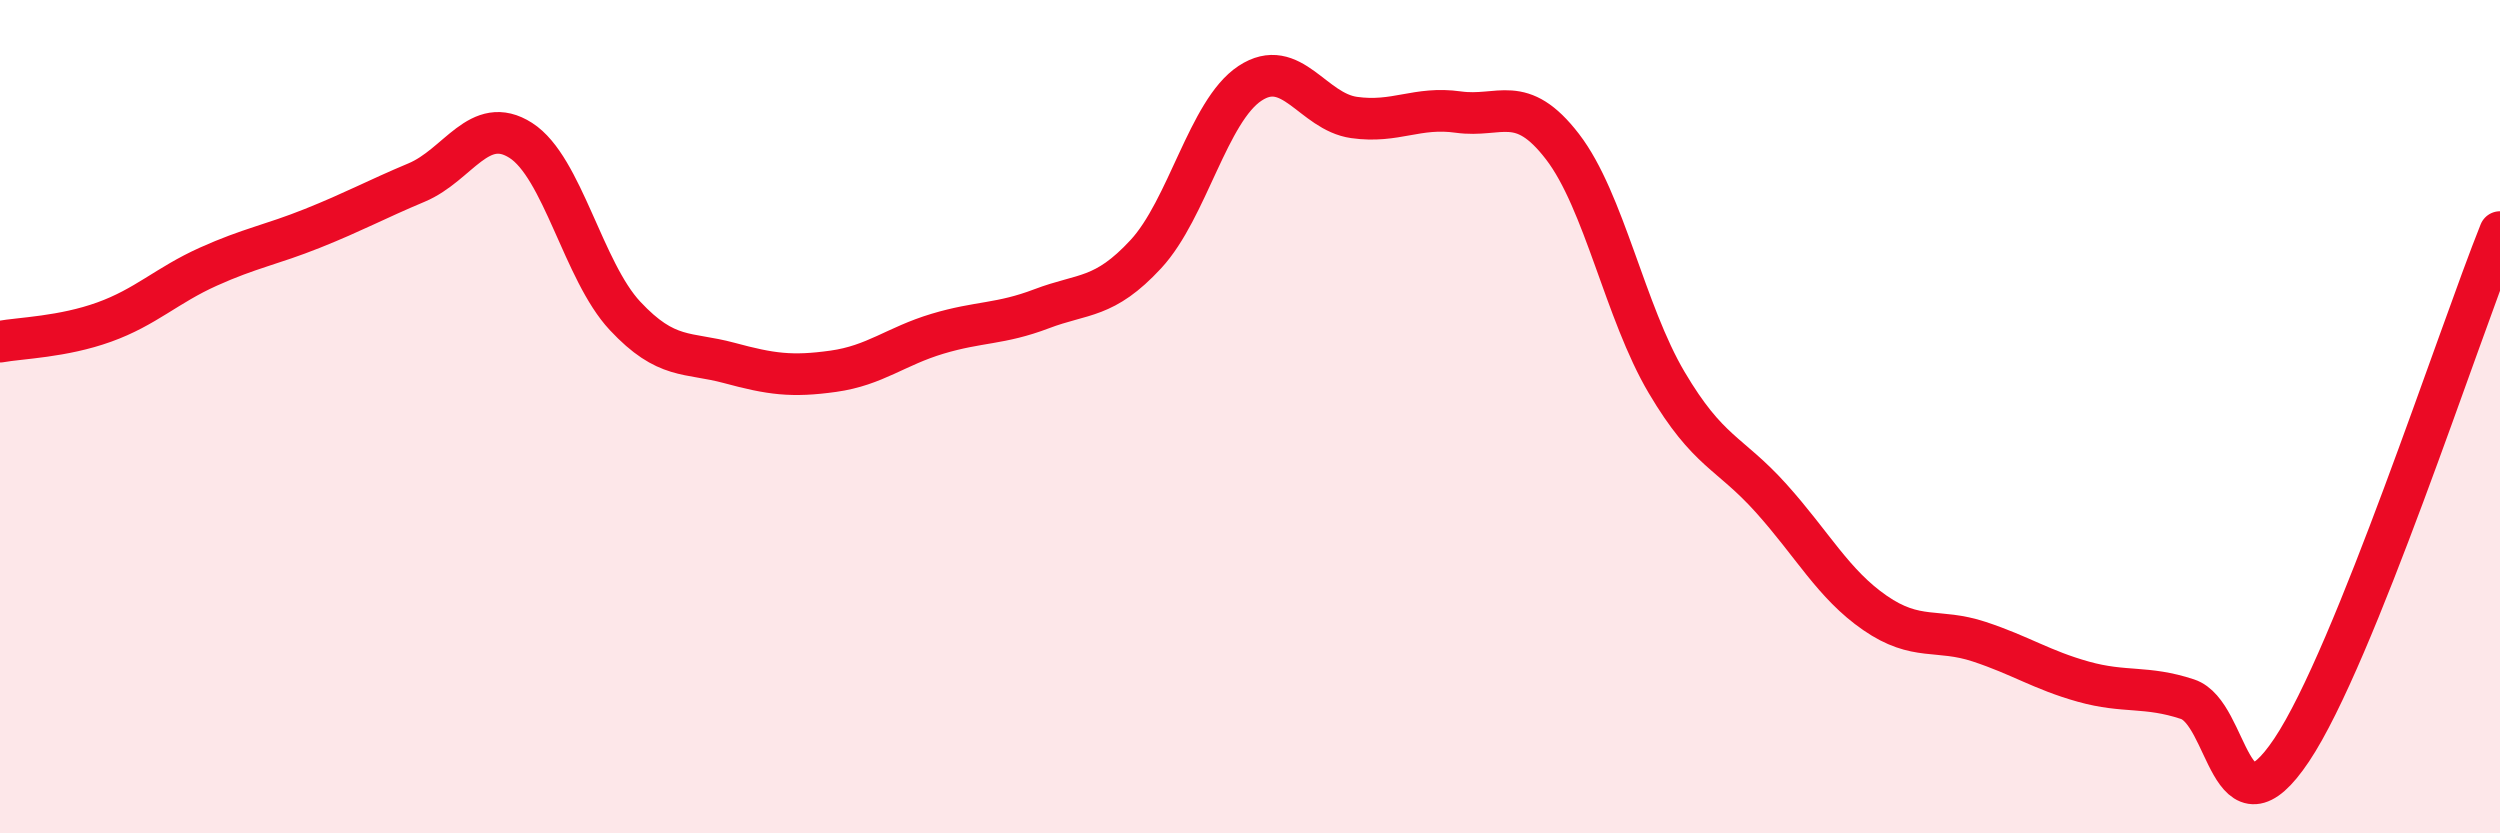
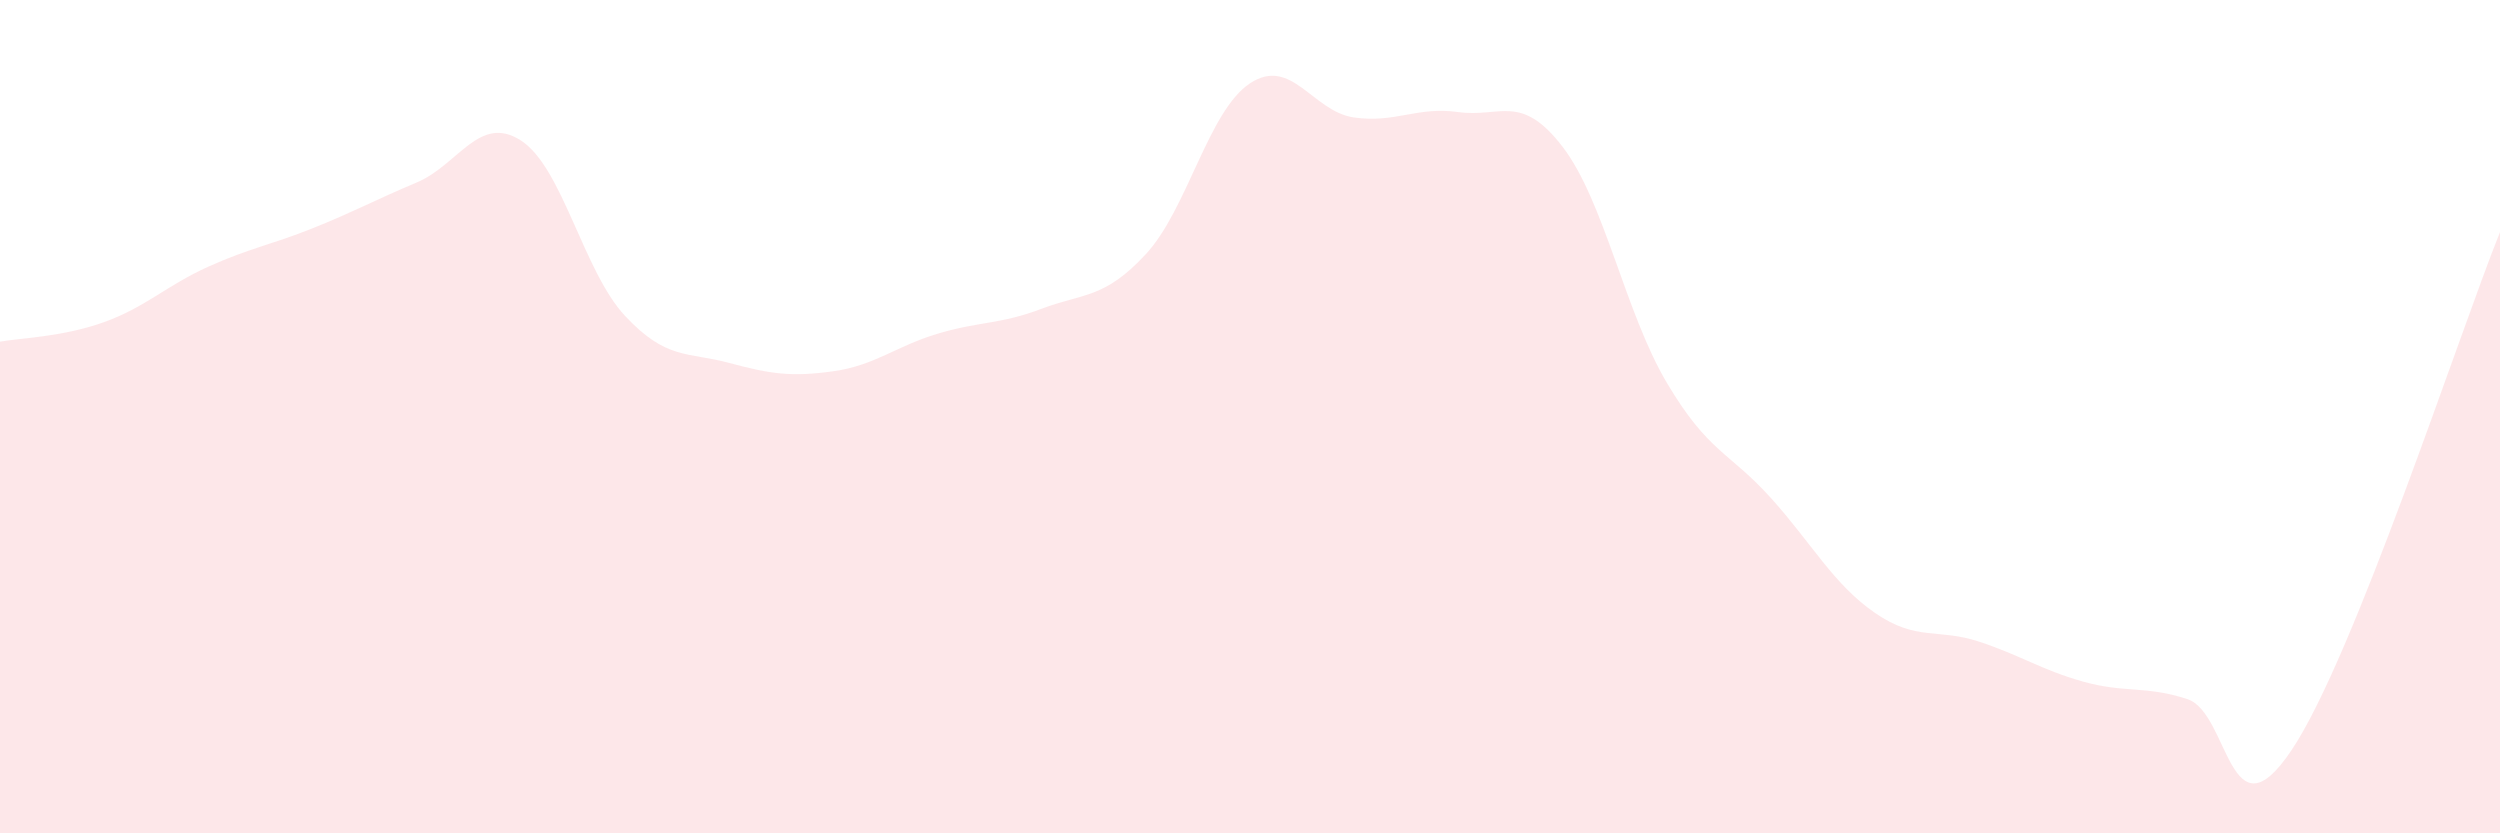
<svg xmlns="http://www.w3.org/2000/svg" width="60" height="20" viewBox="0 0 60 20">
  <path d="M 0,8.2 C 0.5,8.11 1.5,8.09 2.5,7.73 C 3.5,7.37 4,6.85 5,6.4 C 6,5.95 6.5,5.88 7.5,5.48 C 8.5,5.08 9,4.8 10,4.38 C 11,3.96 11.5,2.73 12.5,3.37 C 13.5,4.01 14,6.51 15,7.58 C 16,8.65 16.5,8.44 17.5,8.71 C 18.5,8.98 19,9.05 20,8.91 C 21,8.77 21.5,8.31 22.5,8.01 C 23.5,7.71 24,7.79 25,7.41 C 26,7.03 26.5,7.18 27.5,6.1 C 28.5,5.02 29,2.66 30,2 C 31,1.34 31.5,2.68 32.5,2.82 C 33.5,2.96 34,2.55 35,2.69 C 36,2.83 36.5,2.22 37.5,3.52 C 38.5,4.82 39,7.49 40,9.18 C 41,10.87 41.5,10.84 42.5,11.95 C 43.5,13.06 44,14.02 45,14.71 C 46,15.4 46.5,15.07 47.5,15.4 C 48.5,15.73 49,16.08 50,16.36 C 51,16.64 51.5,16.45 52.5,16.78 C 53.5,17.11 53.5,20.24 55,18 C 56.5,15.76 59,8.06 60,5.57L60 20L0 20Z" fill="#EB0A25" opacity="0.1" stroke-linecap="round" stroke-linejoin="round" />
-   <path d="M 0,8.2 C 0.5,8.11 1.5,8.09 2.5,7.73 C 3.5,7.37 4,6.85 5,6.4 C 6,5.95 6.5,5.88 7.5,5.48 C 8.5,5.08 9,4.8 10,4.38 C 11,3.96 11.5,2.73 12.5,3.37 C 13.5,4.01 14,6.51 15,7.58 C 16,8.65 16.5,8.44 17.5,8.71 C 18.5,8.98 19,9.05 20,8.91 C 21,8.77 21.5,8.31 22.5,8.01 C 23.5,7.71 24,7.79 25,7.41 C 26,7.03 26.5,7.18 27.5,6.1 C 28.5,5.02 29,2.66 30,2 C 31,1.34 31.5,2.68 32.5,2.82 C 33.5,2.96 34,2.55 35,2.69 C 36,2.83 36.5,2.22 37.5,3.52 C 38.5,4.82 39,7.49 40,9.18 C 41,10.87 41.5,10.84 42.5,11.95 C 43.5,13.06 44,14.02 45,14.71 C 46,15.4 46.5,15.07 47.5,15.4 C 48.5,15.73 49,16.08 50,16.36 C 51,16.64 51.5,16.45 52.5,16.78 C 53.5,17.11 53.5,20.24 55,18 C 56.5,15.76 59,8.06 60,5.57" stroke="#EB0A25" stroke-width="1" fill="none" stroke-linecap="round" stroke-linejoin="round" />
</svg>